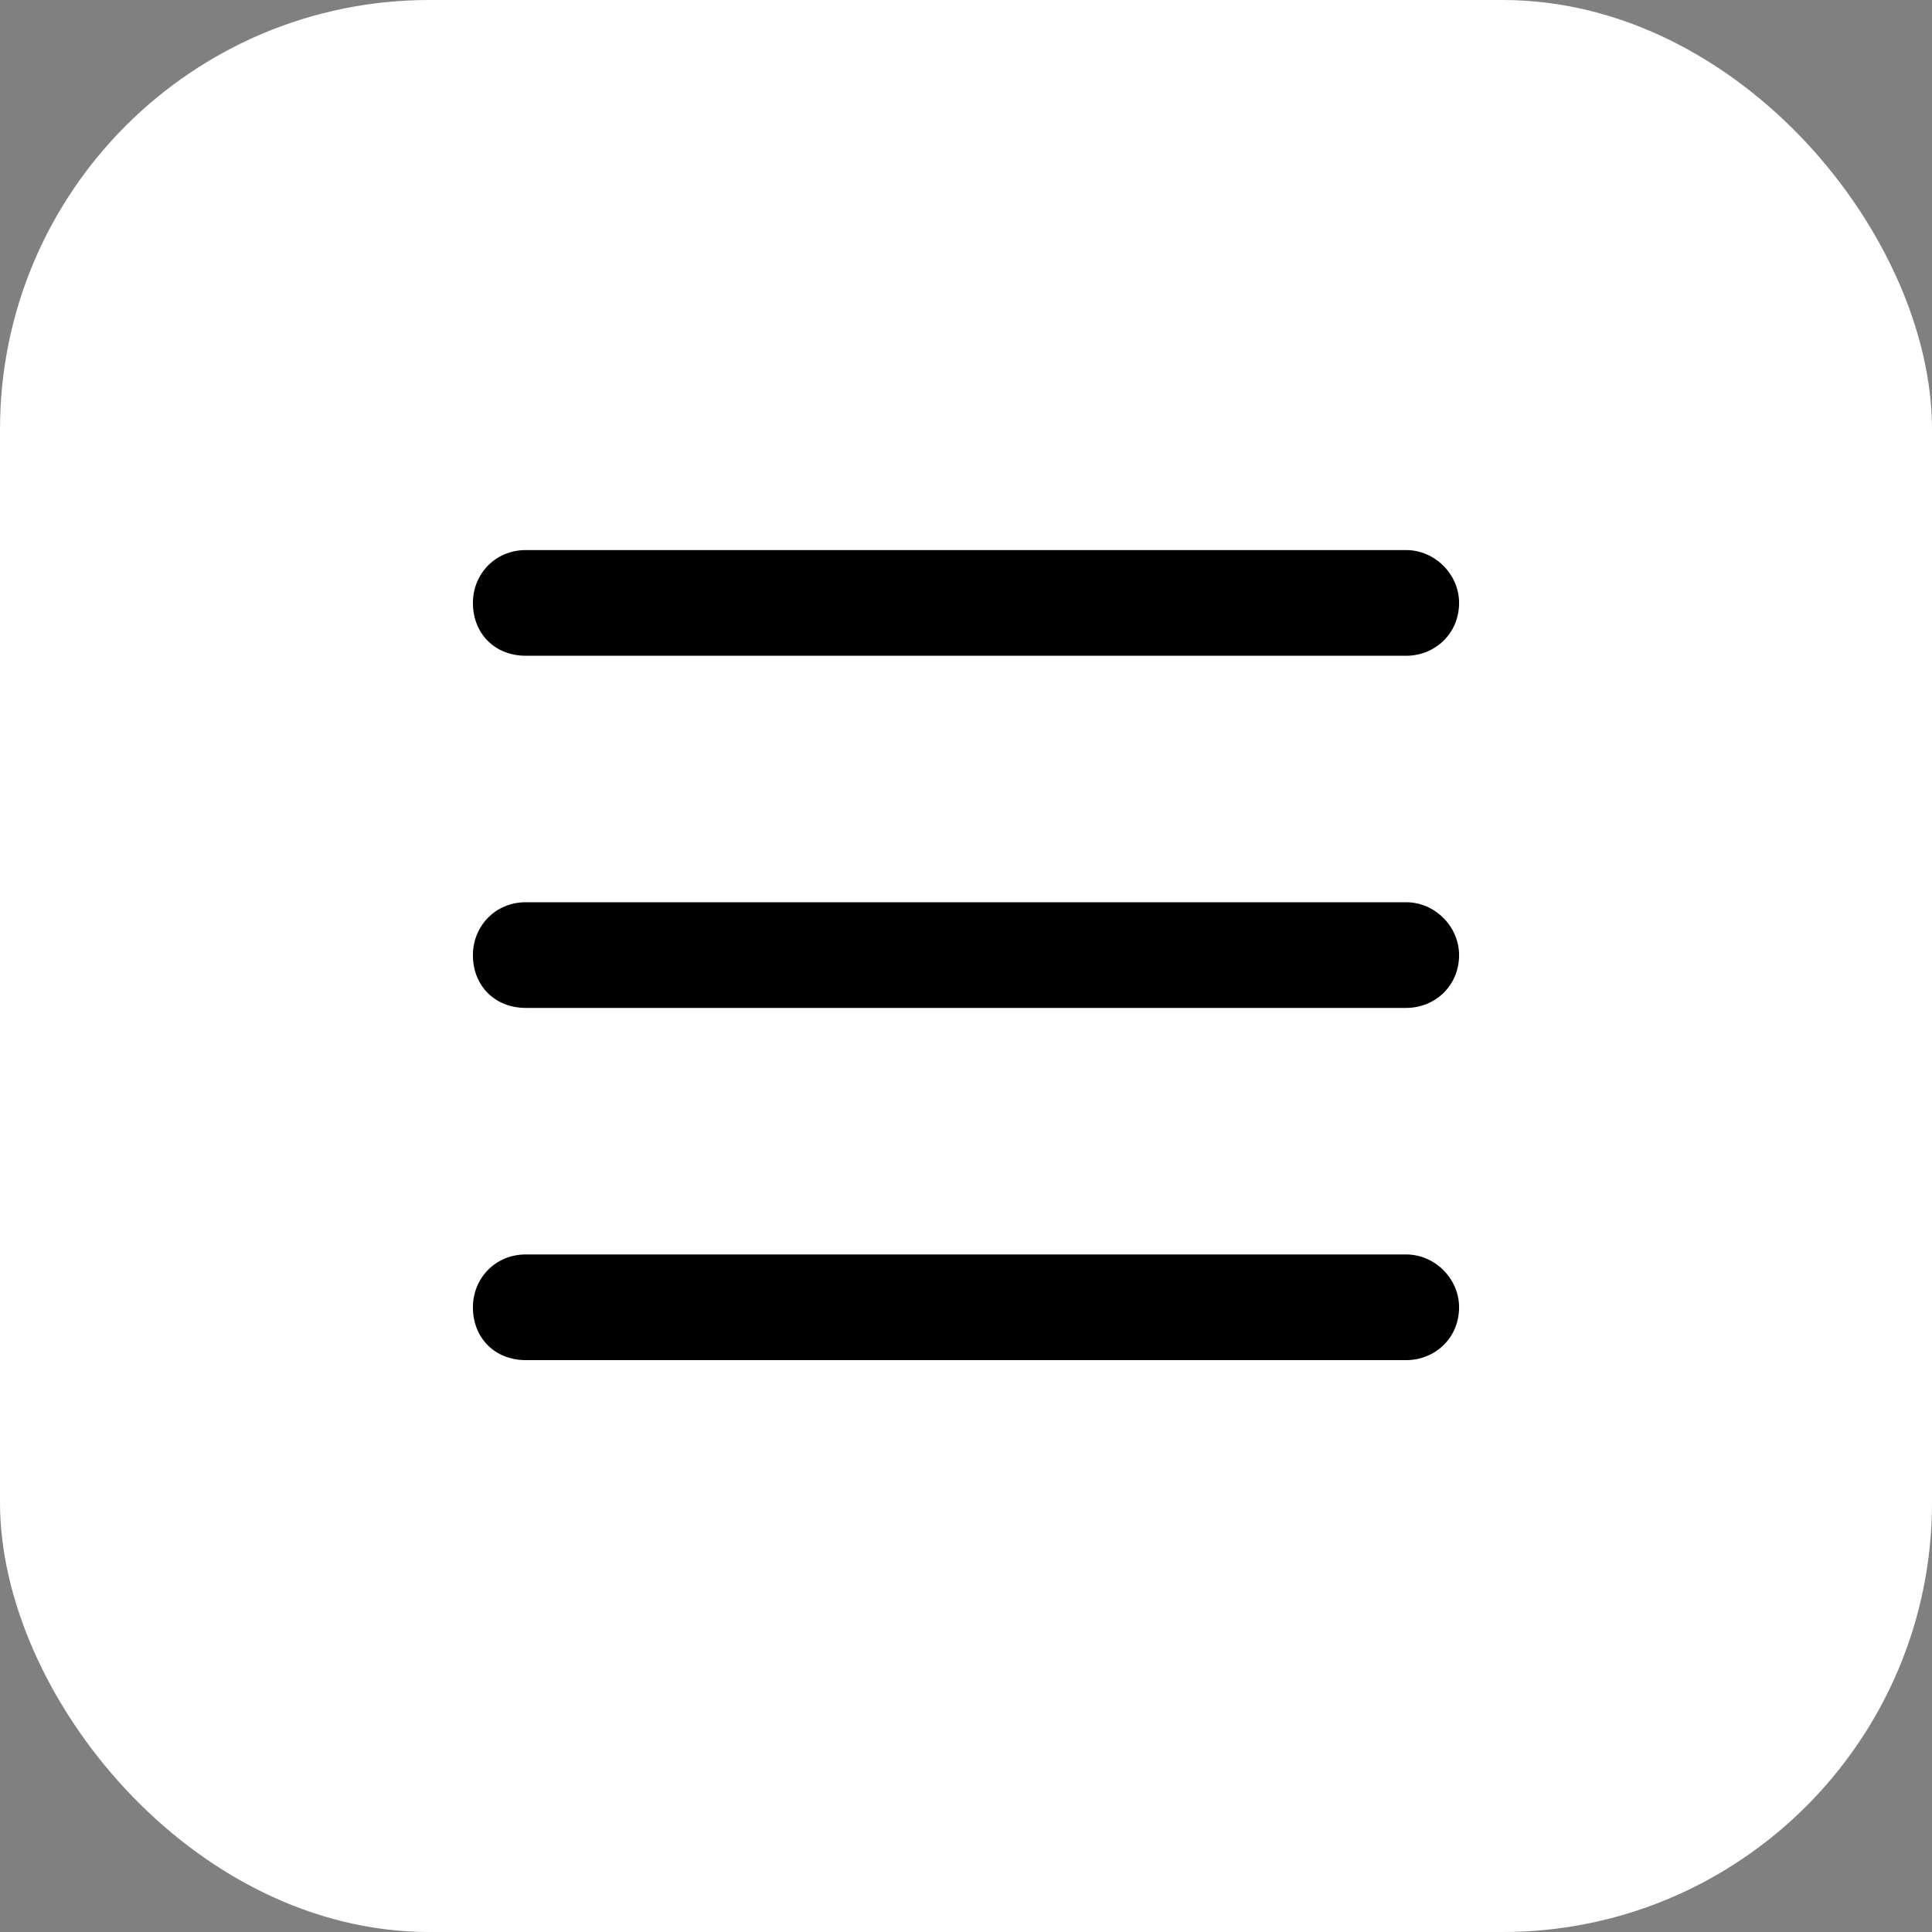
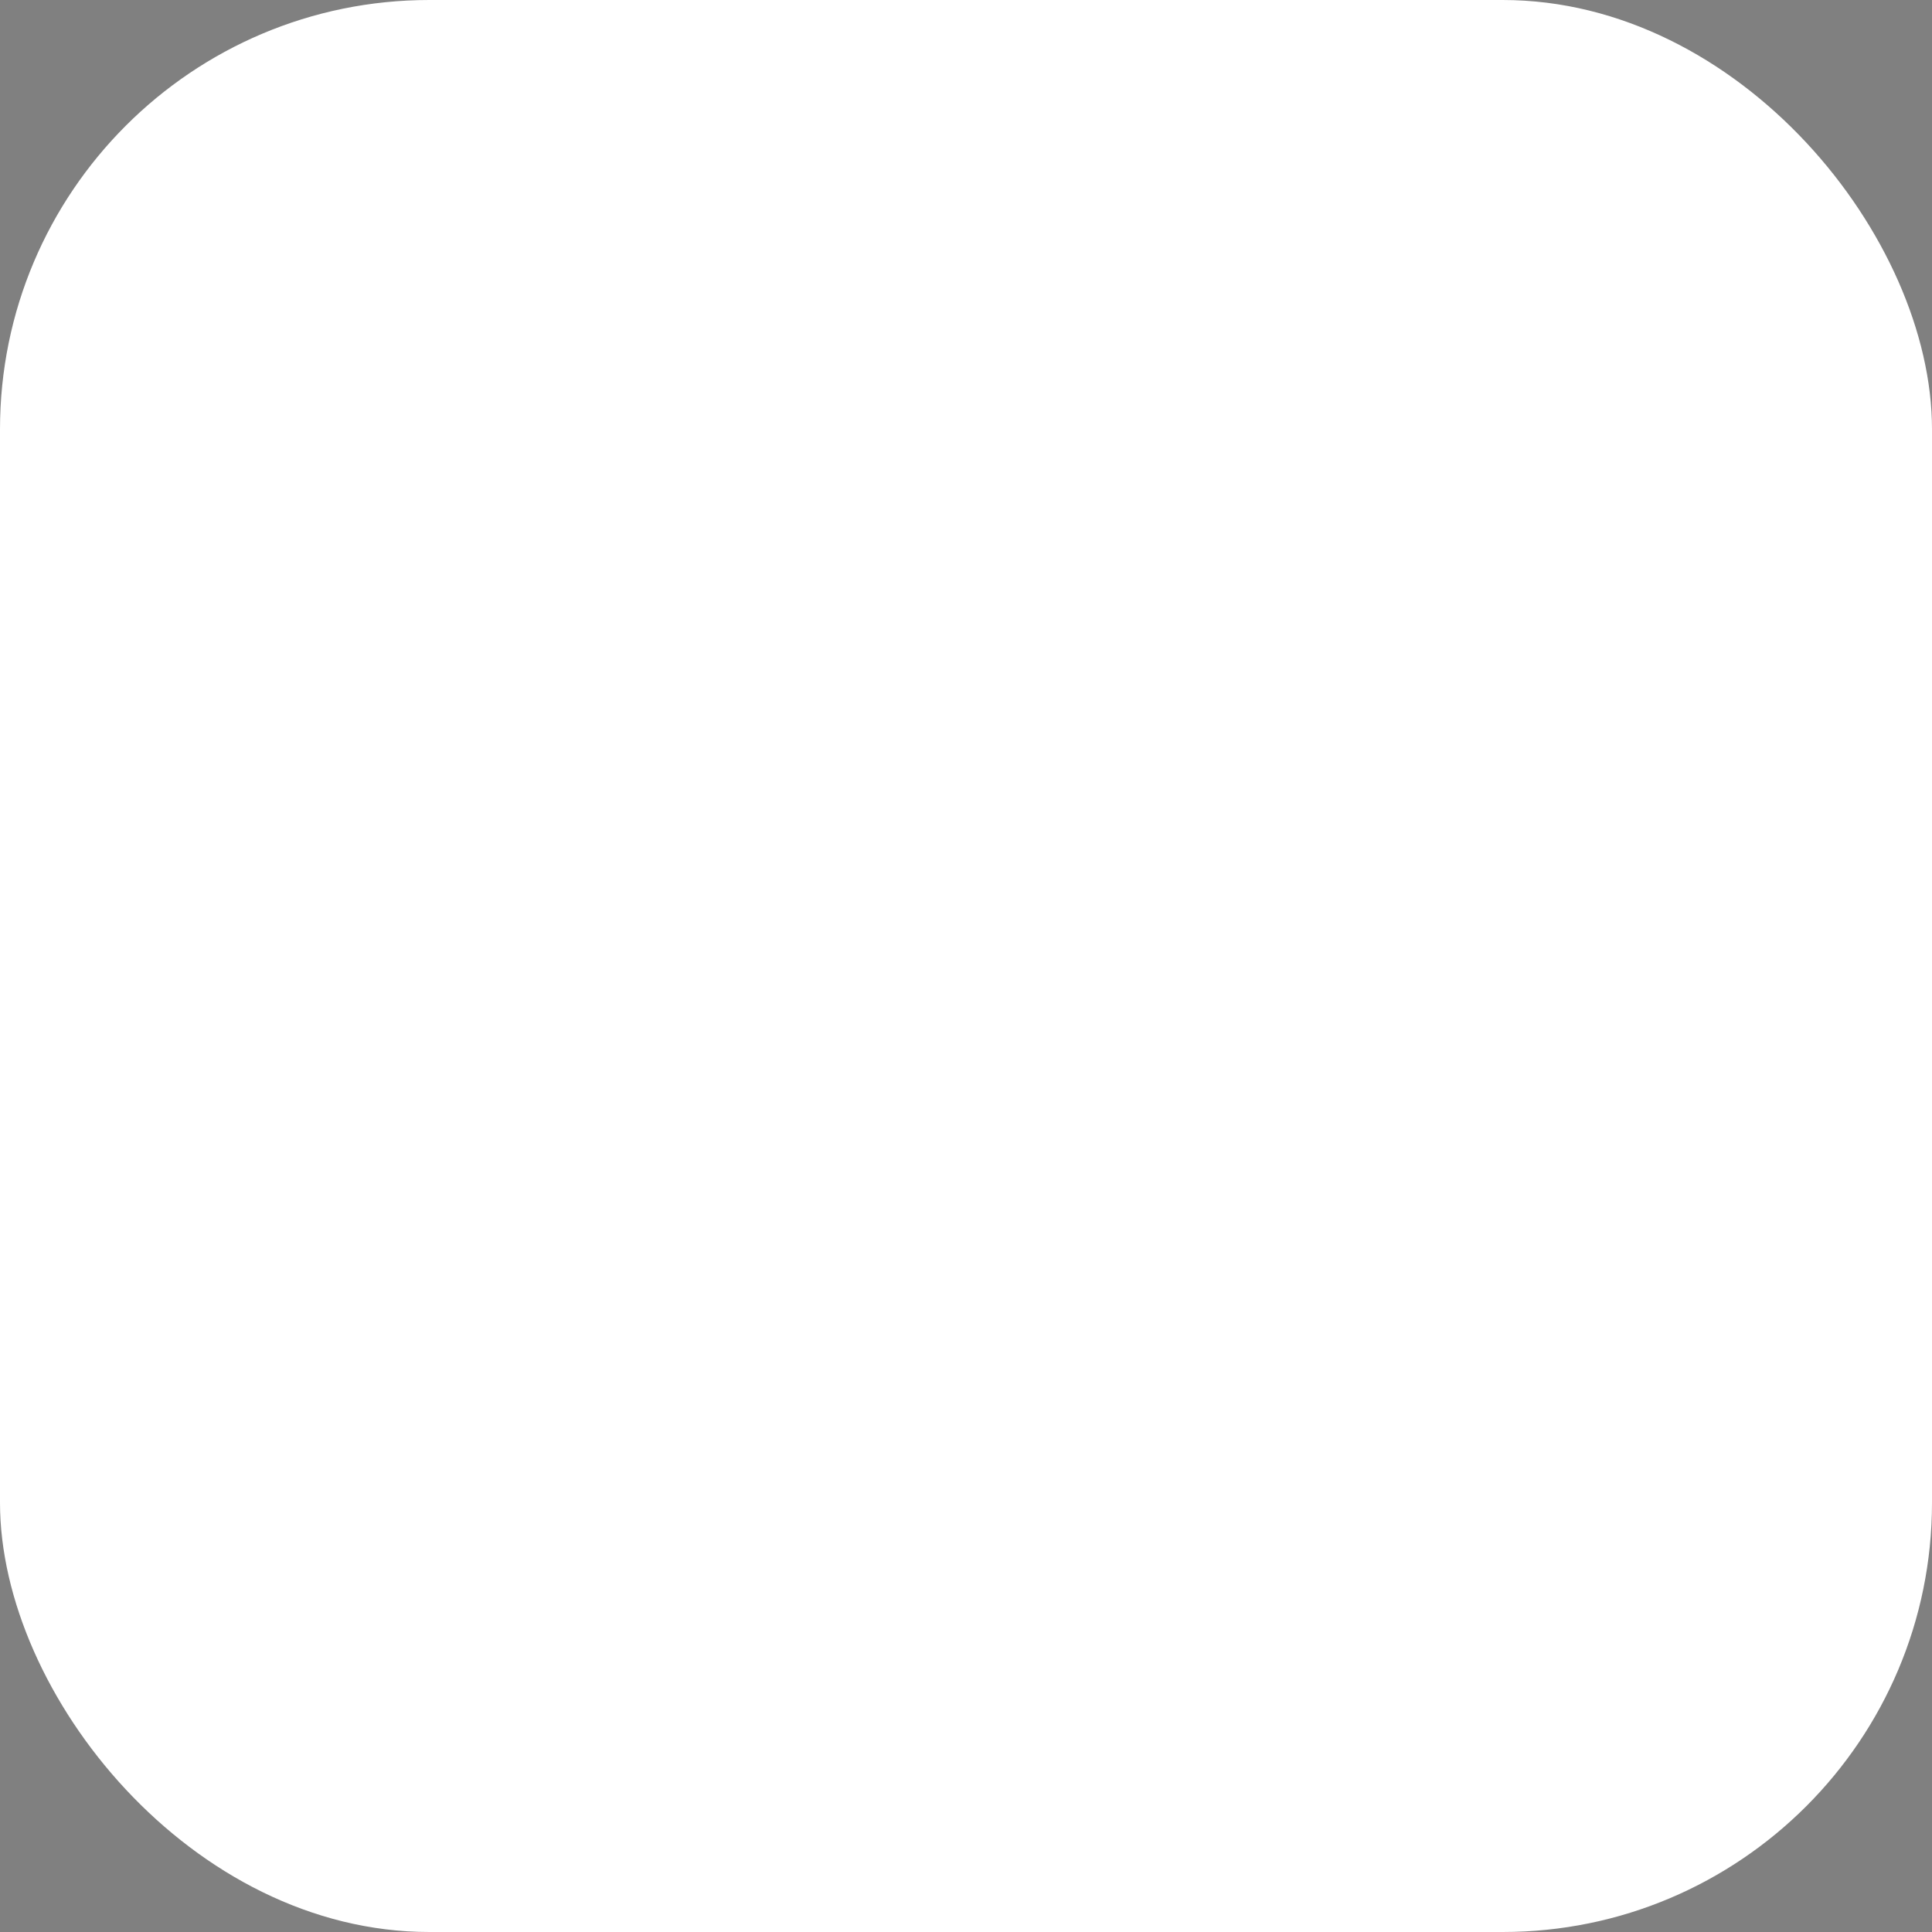
<svg xmlns="http://www.w3.org/2000/svg" width="36" height="36" viewBox="0 0 36 36" fill="none">
  <rect x="0" y="0" width="36" height="36" fill="#808080" stroke="none" />
  <rect width="36" height="36" rx="8" fill="white" />
-   <path d="M8.812 11.234C8.812 10.701 9.223 10.25 9.797 10.25H26.203C26.736 10.25 27.188 10.701 27.188 11.234C27.188 11.809 26.736 12.219 26.203 12.219H9.797C9.223 12.219 8.812 11.809 8.812 11.234ZM8.812 17.797C8.812 17.264 9.223 16.812 9.797 16.812H26.203C26.736 16.812 27.188 17.264 27.188 17.797C27.188 18.371 26.736 18.781 26.203 18.781H9.797C9.223 18.781 8.812 18.371 8.812 17.797ZM26.203 25.344H9.797C9.223 25.344 8.812 24.934 8.812 24.359C8.812 23.826 9.223 23.375 9.797 23.375H26.203C26.736 23.375 27.188 23.826 27.188 24.359C27.188 24.934 26.736 25.344 26.203 25.344Z" fill="black" />
</svg>